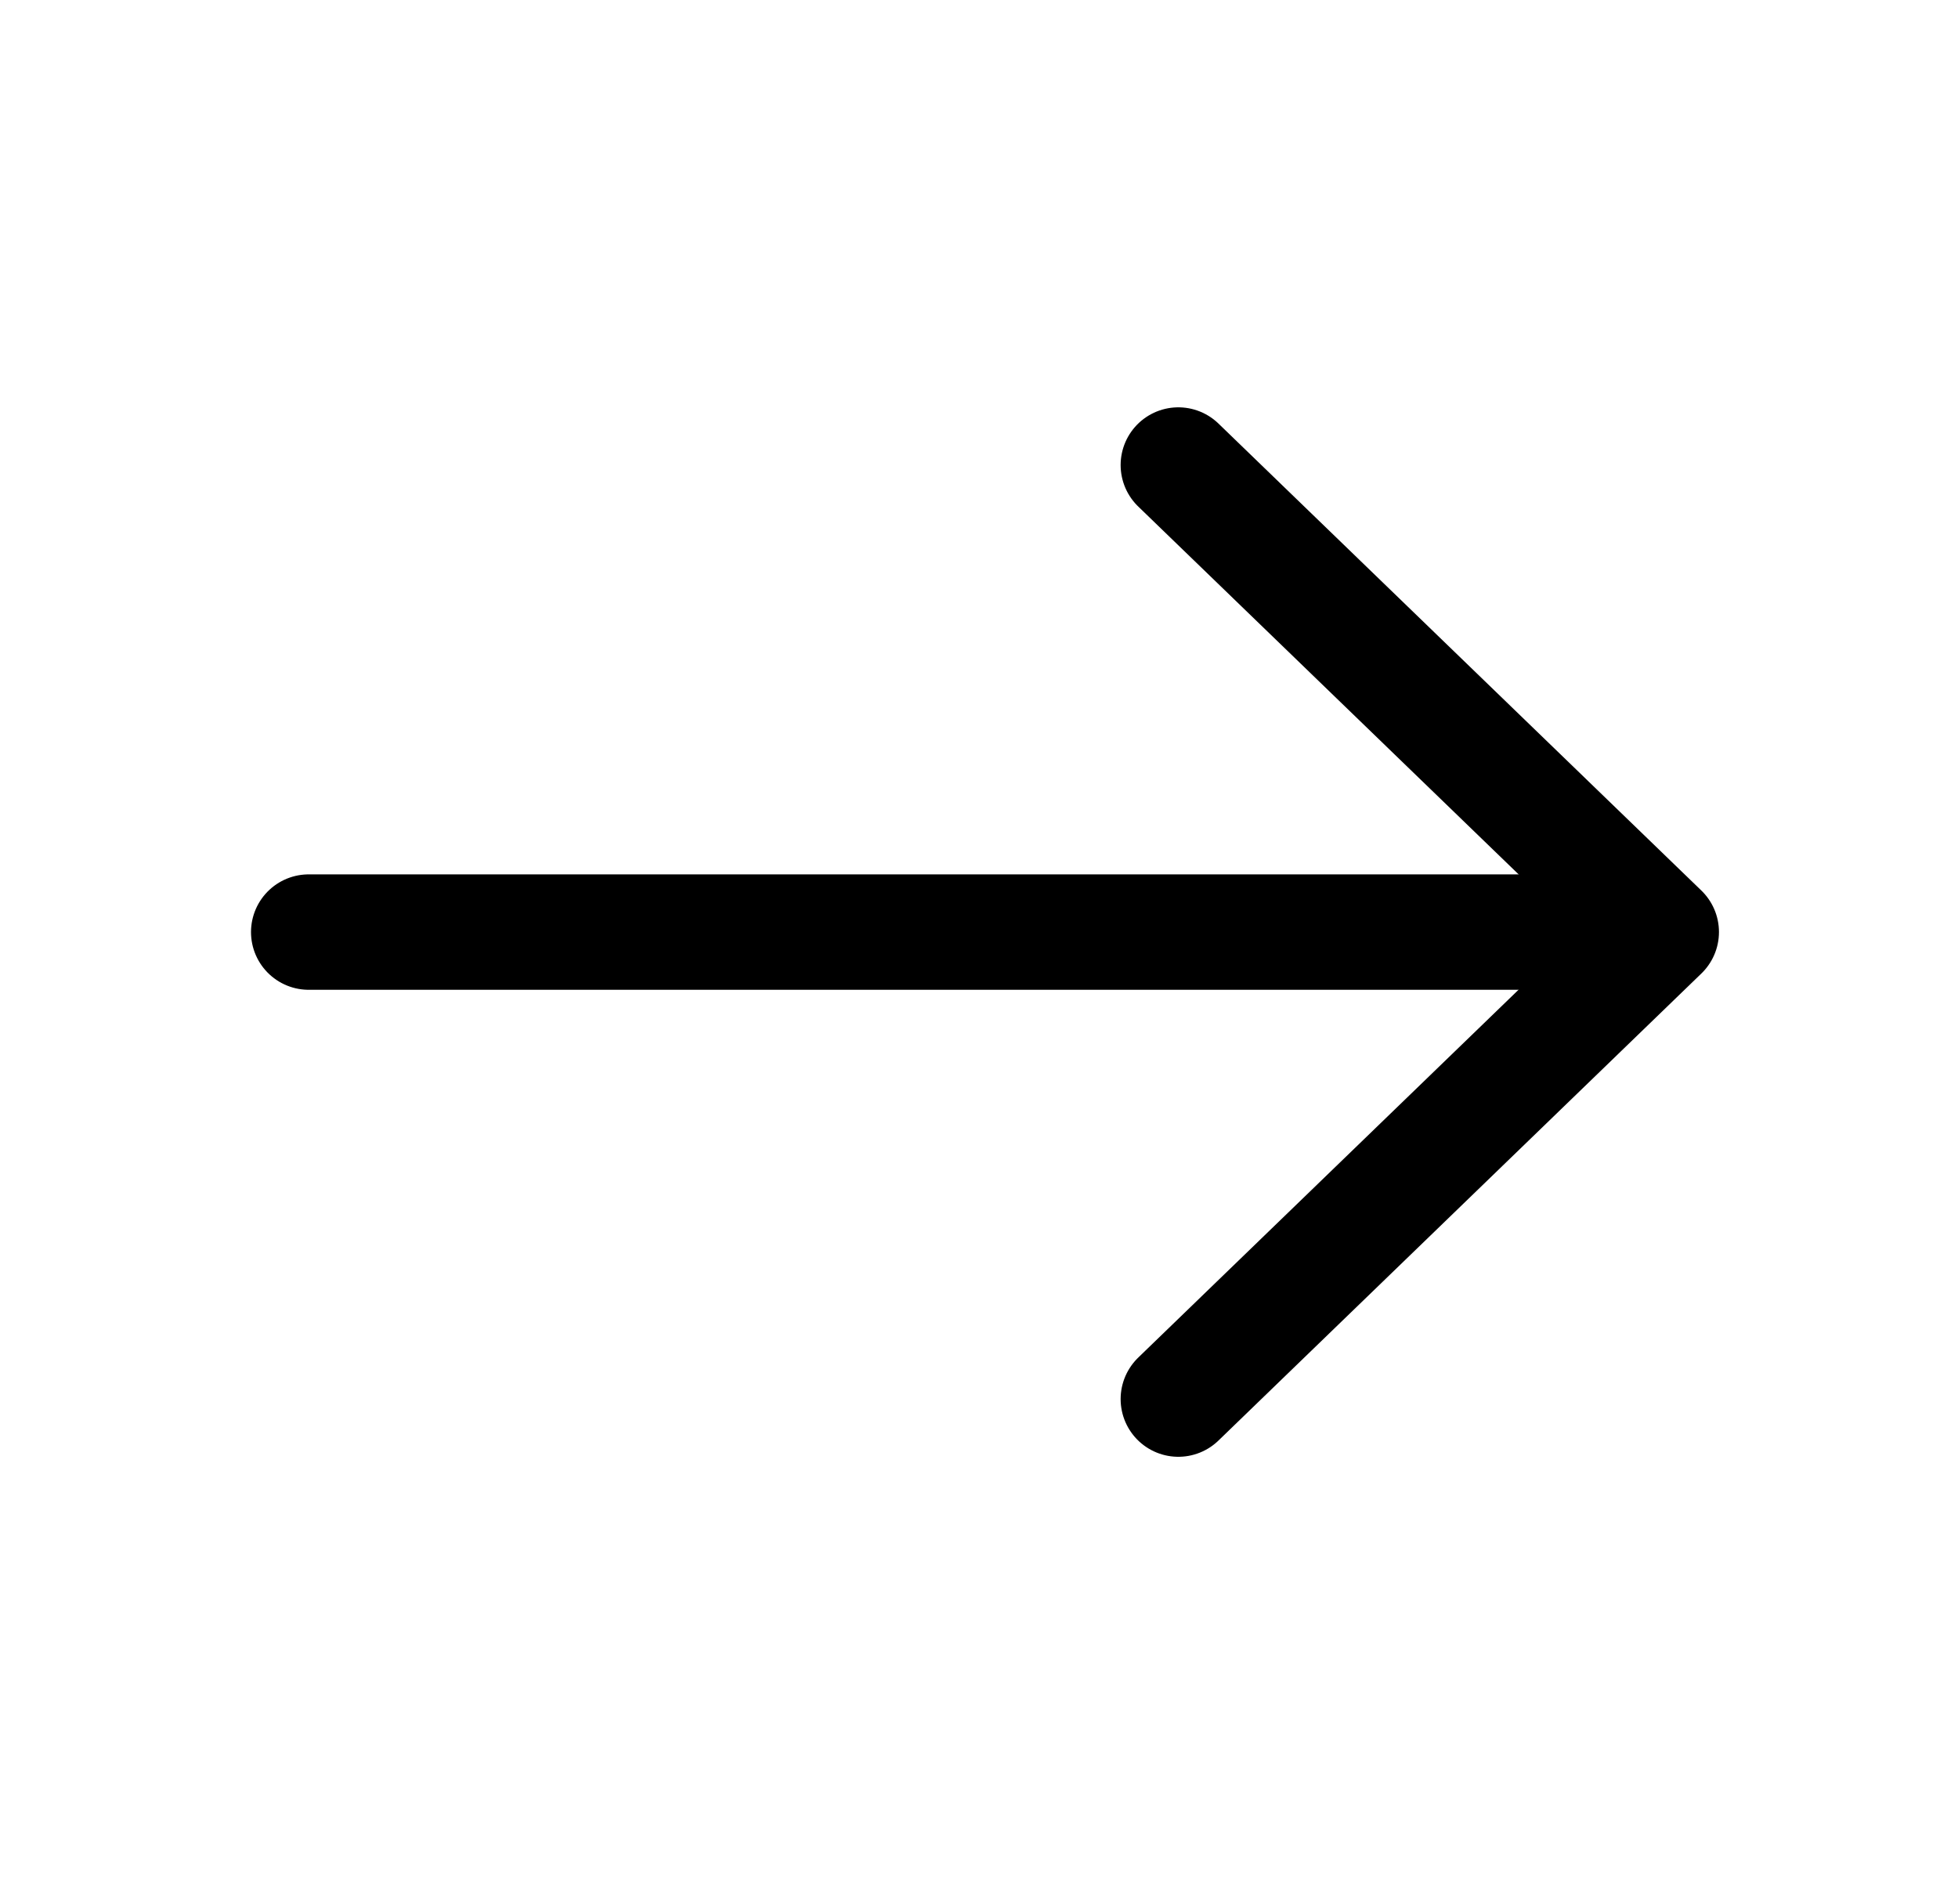
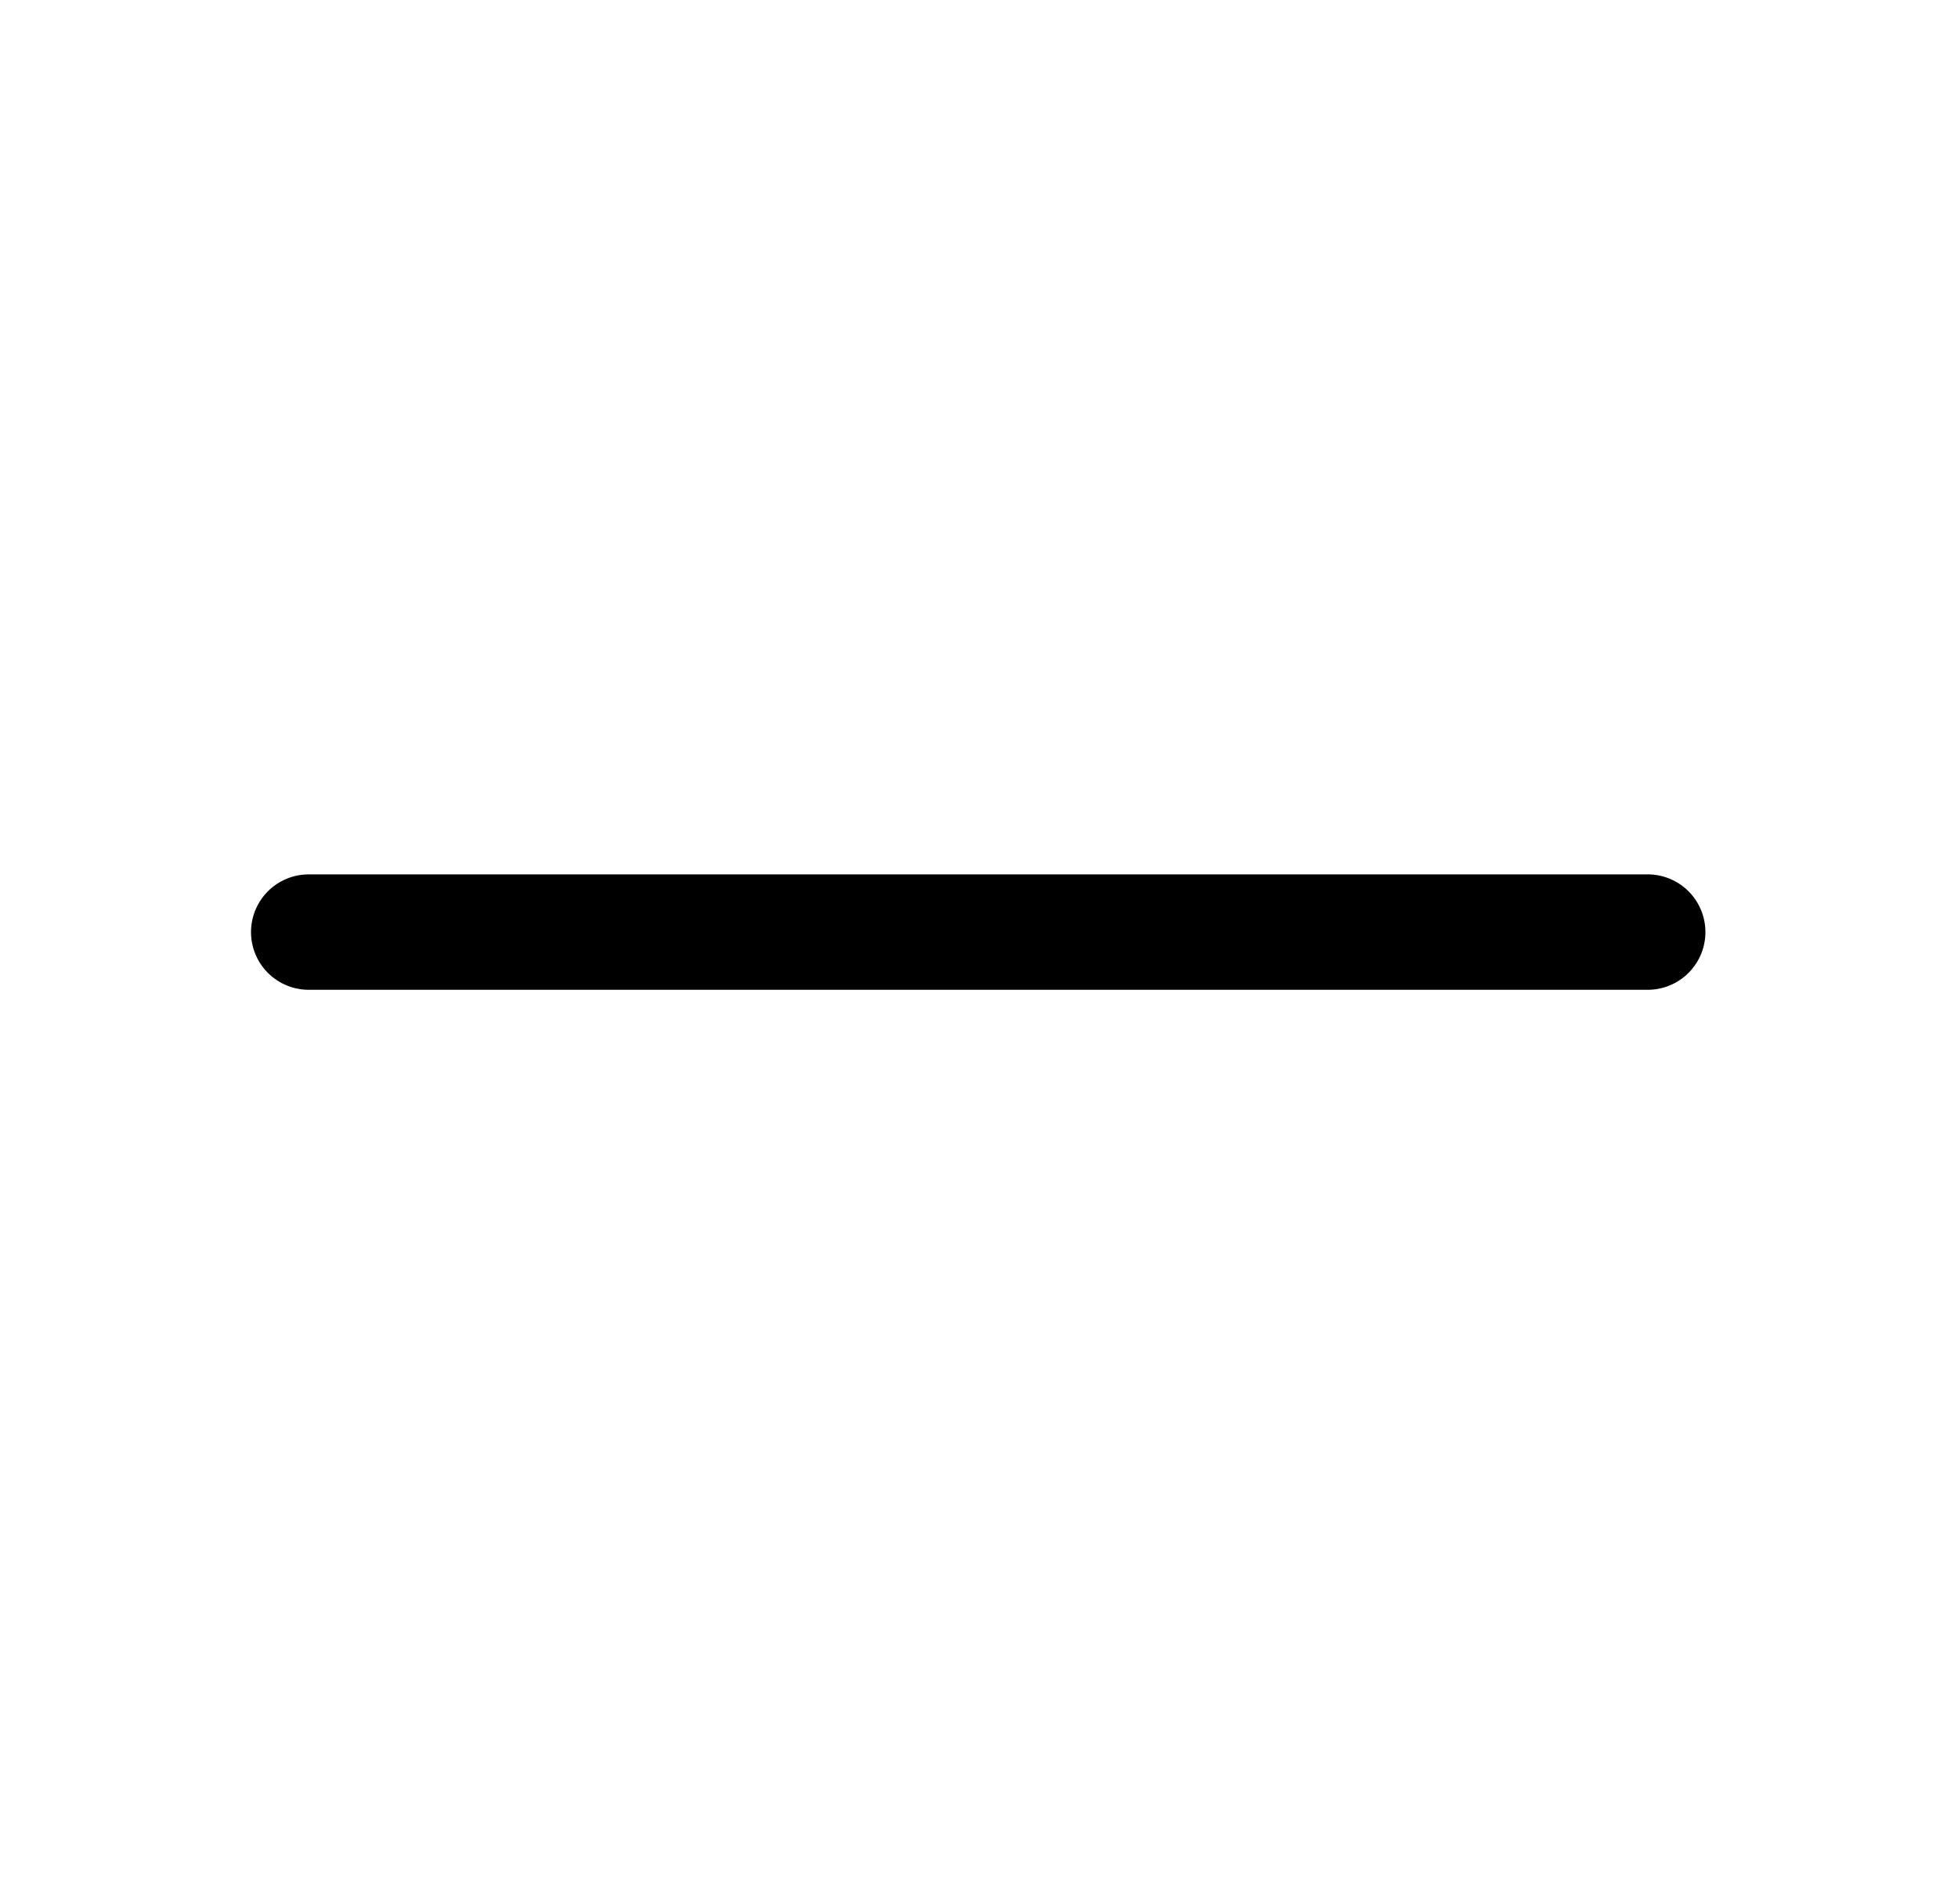
<svg xmlns="http://www.w3.org/2000/svg" width="36" height="35" viewBox="0 0 36 35" fill="none">
-   <path d="M21.665 8.55L30.544 17.136L21.665 25.723" stroke="black" stroke-width="2.122" stroke-miterlimit="10" stroke-linecap="round" stroke-linejoin="round" />
  <path d="M5.676 17.137H30.295" stroke="black" stroke-width="2.122" stroke-miterlimit="10" stroke-linecap="round" stroke-linejoin="round" />
</svg>